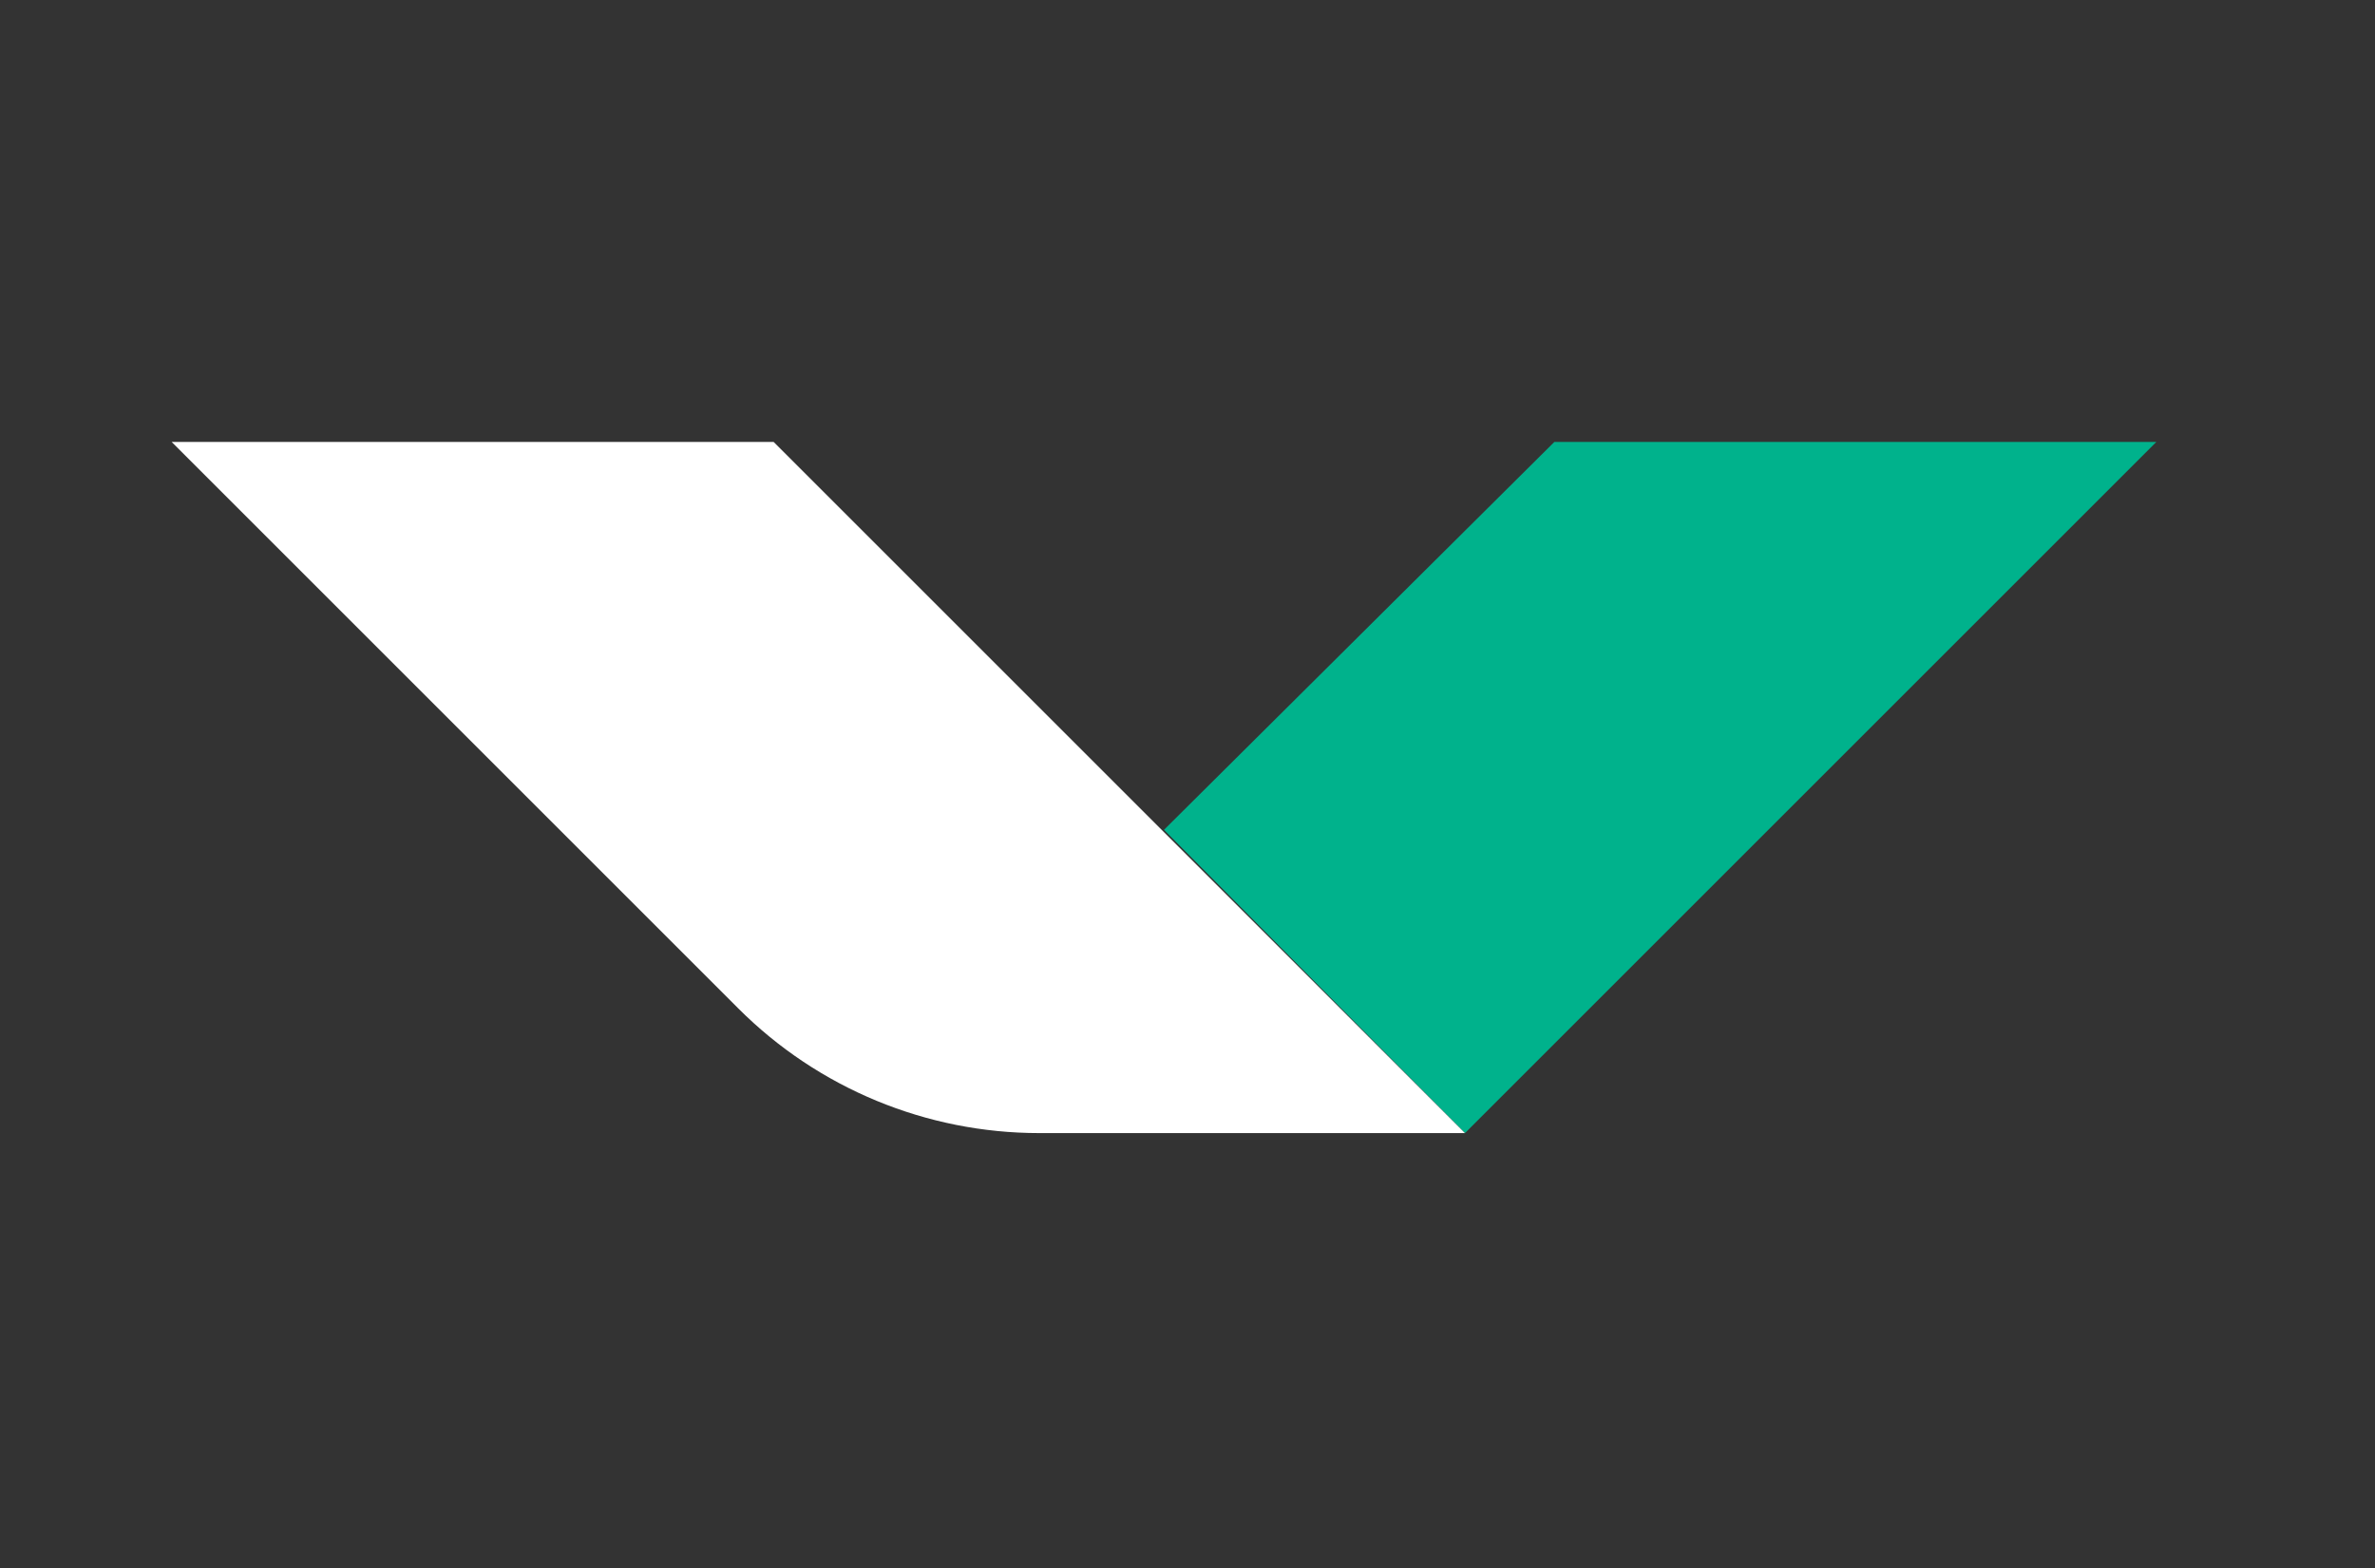
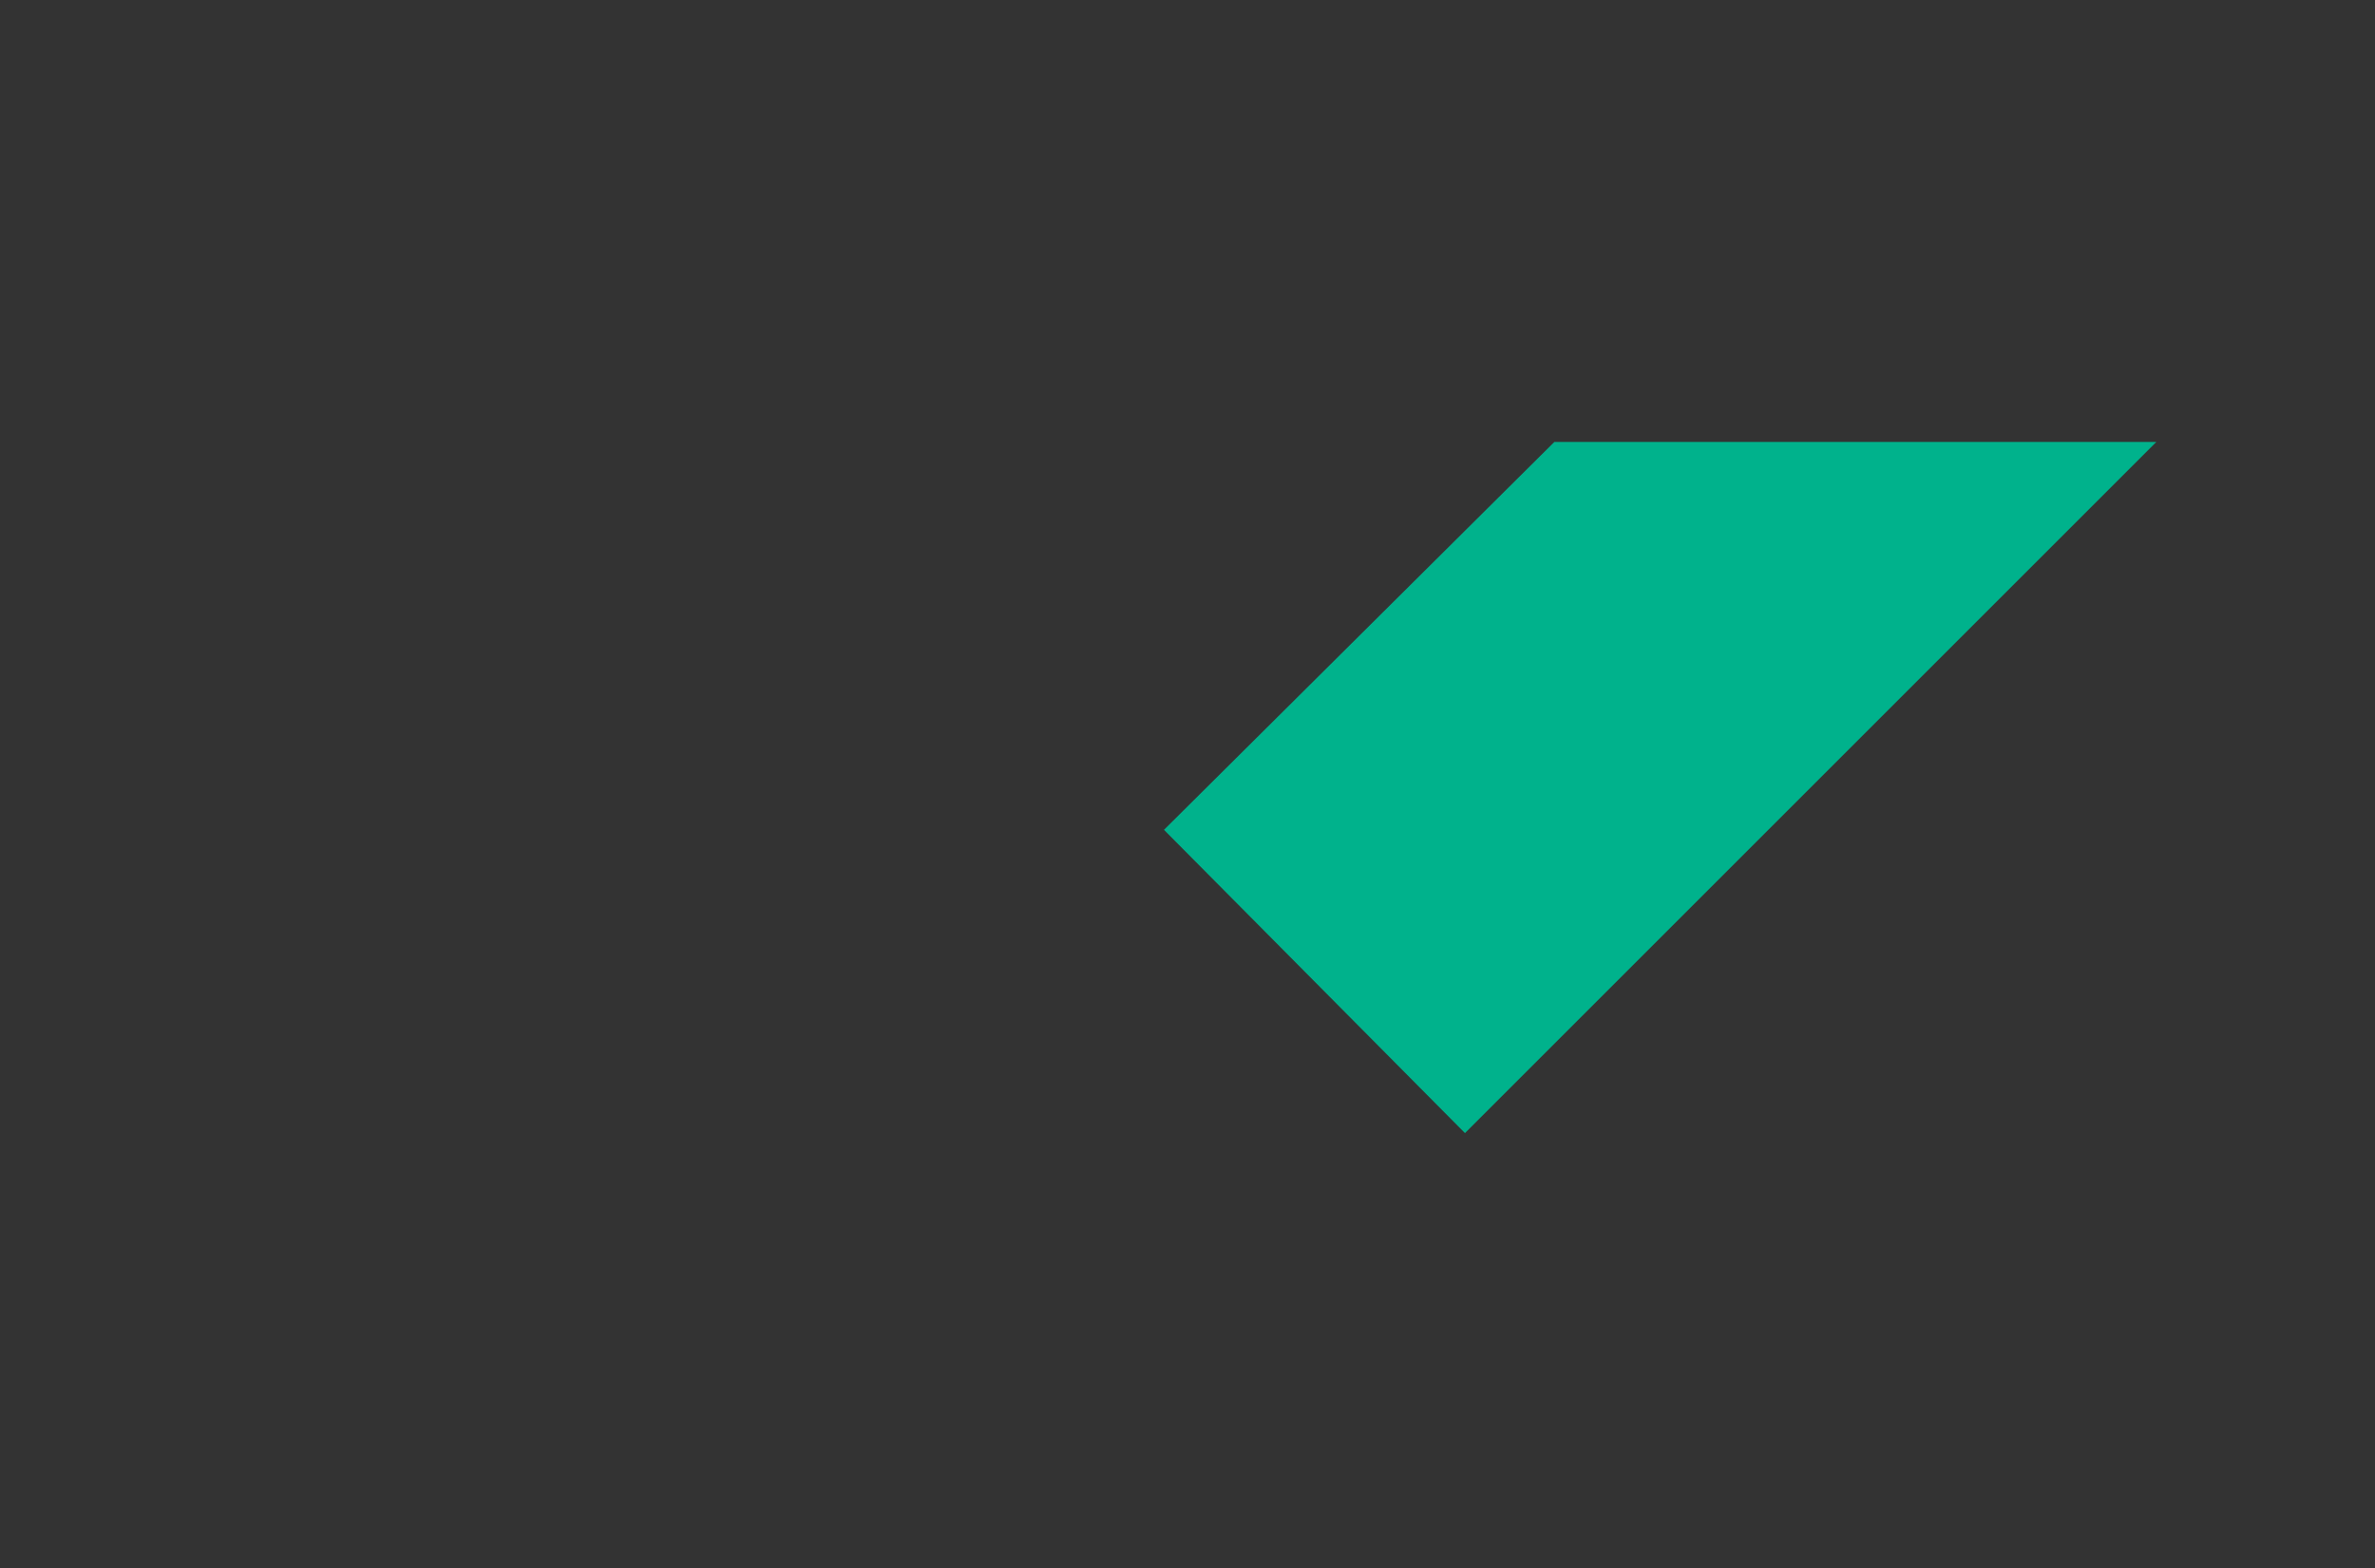
<svg xmlns="http://www.w3.org/2000/svg" version="1.1" id="Livello_1" x="0px" y="0px" viewBox="0 0 101 66.7" style="enable-background:new 0 0 101 66.7;" xml:space="preserve">
  <rect x="0" y="0" width="101" height="66.7" fill="#333333" stroke="none" />
  <style type="text/css">
	.st0{fill:#00B28C;}
	.st1{fill:#FFFFFF;}
</style>
  <g>
    <polygon class="st0" points="66.1,18.8 49.5,35.3 62.3,48.2 91.7,18.8  " />
-     <path class="st1" d="M7.3,18.8l24.1,24.1c3.4,3.4,8,5.3,12.8,5.3h18.1L32.9,18.8H7.3z" />
  </g>
</svg>